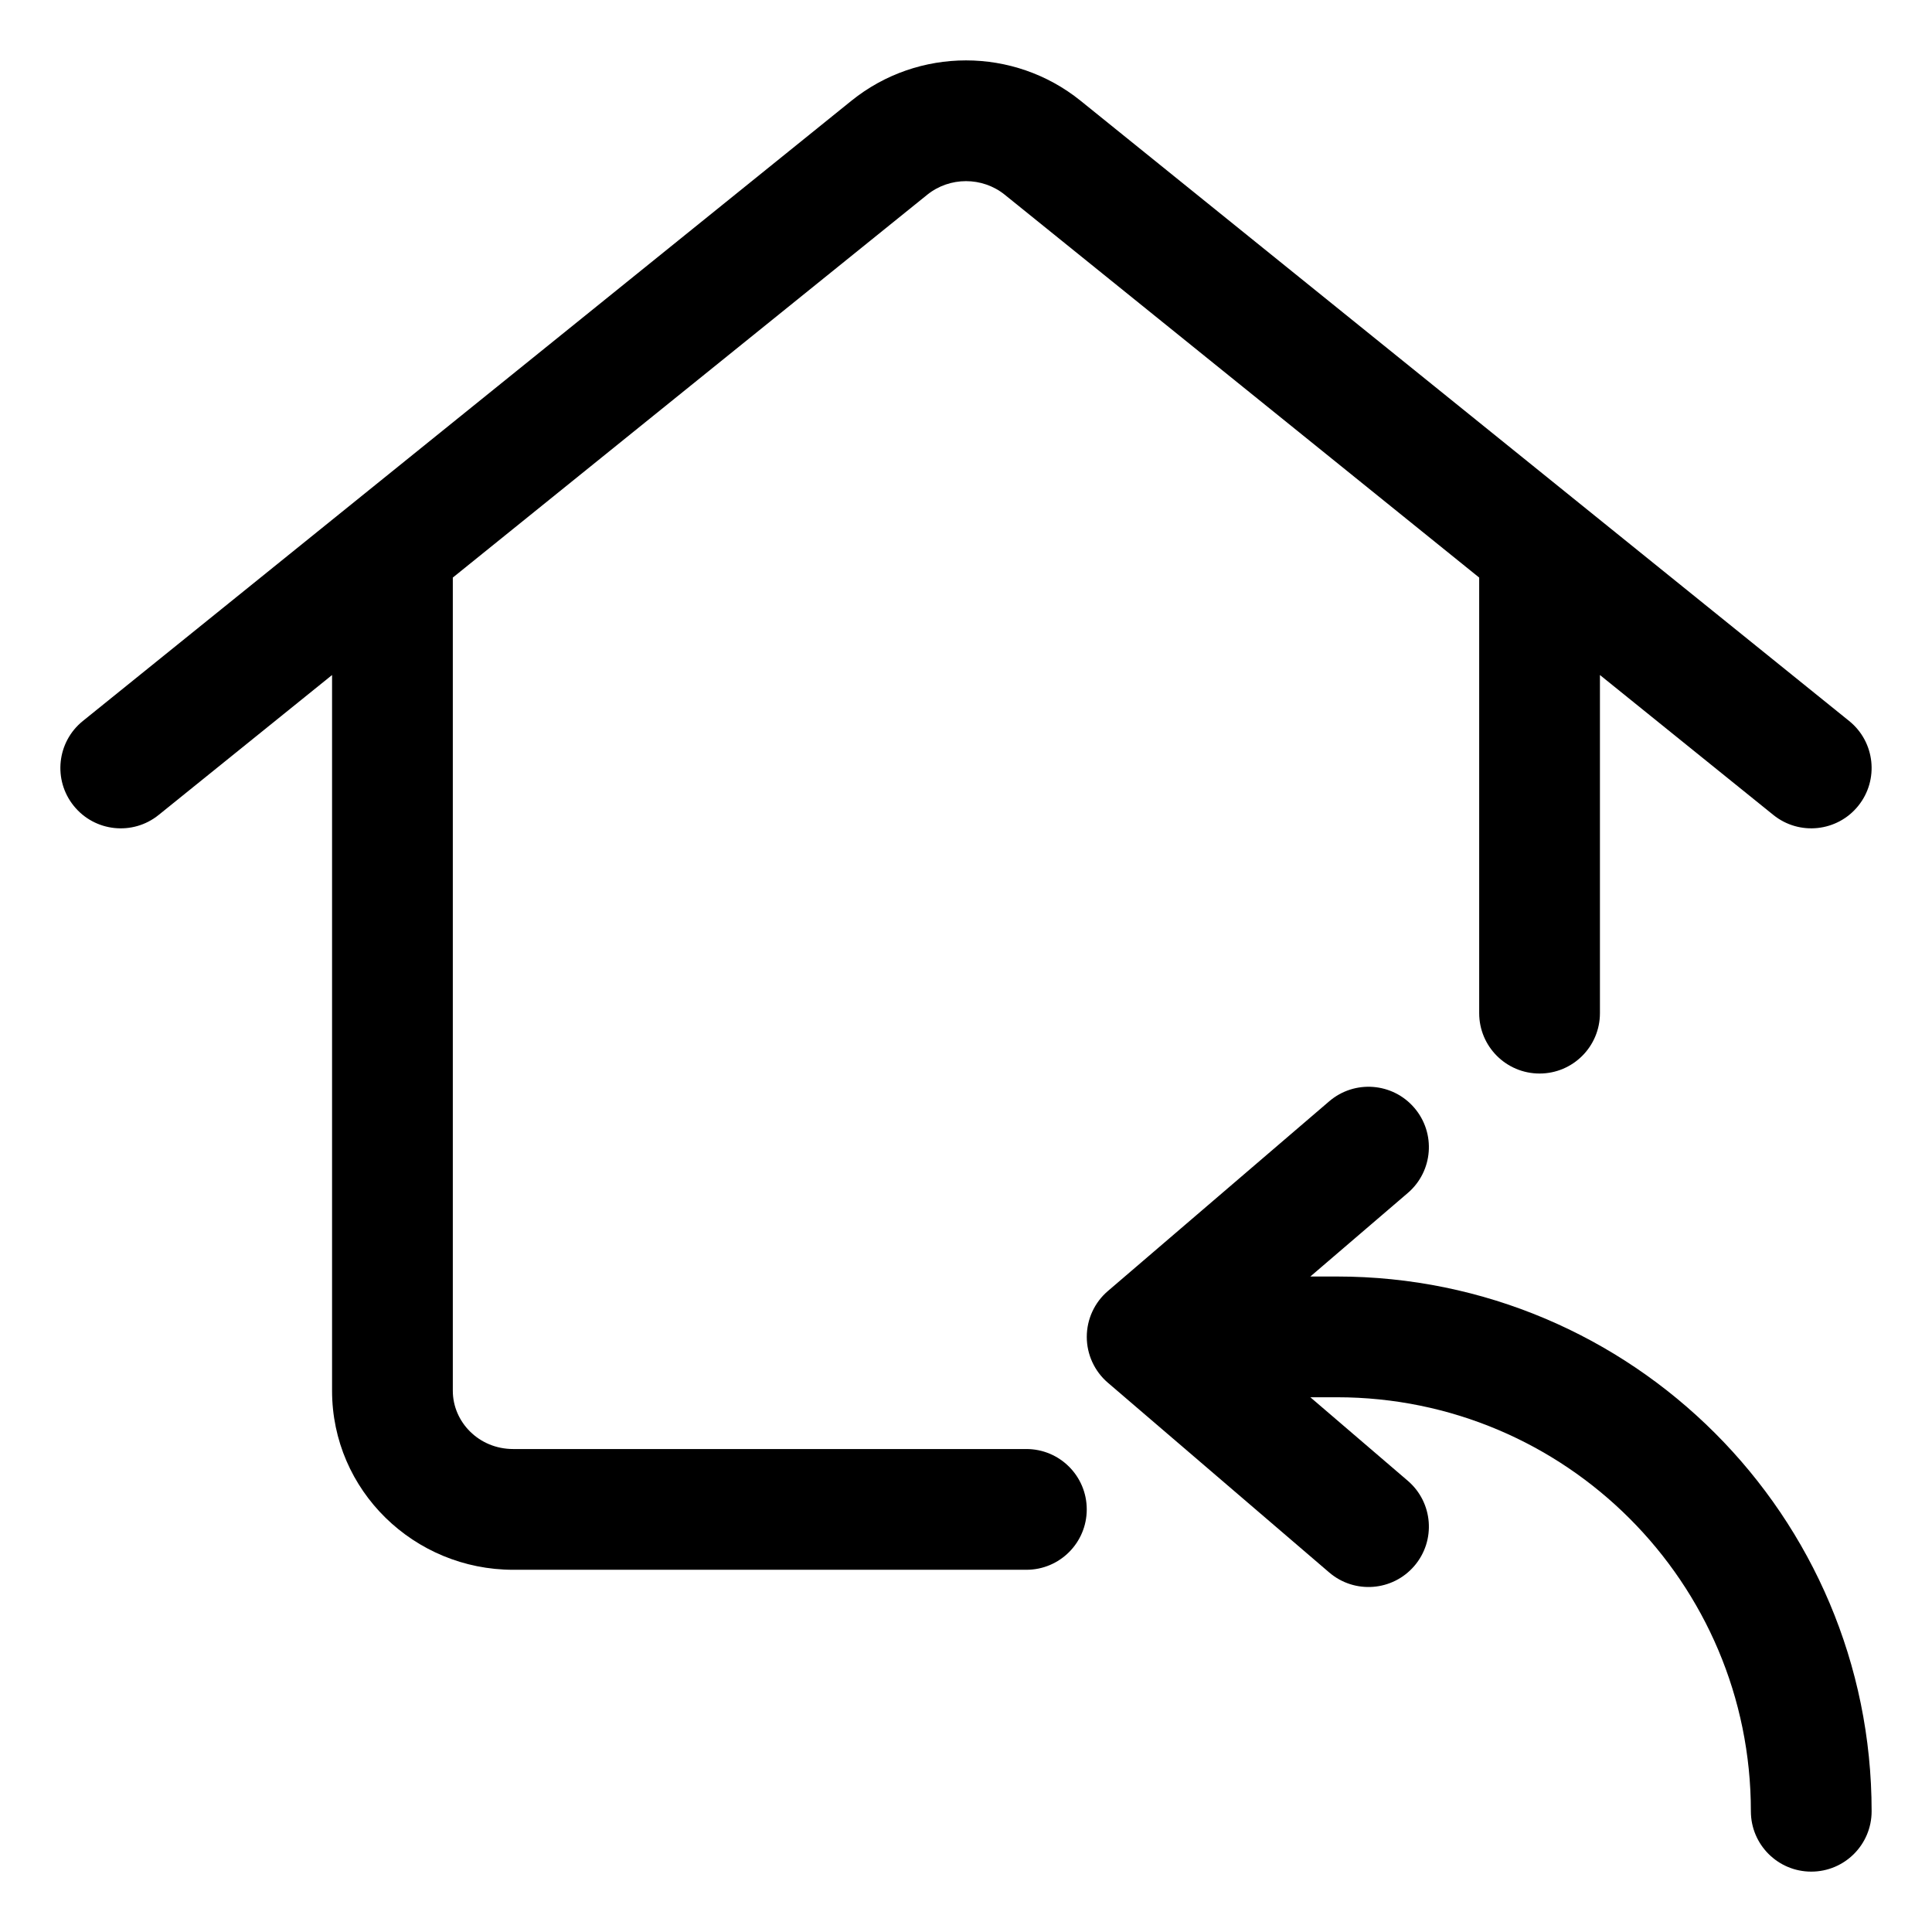
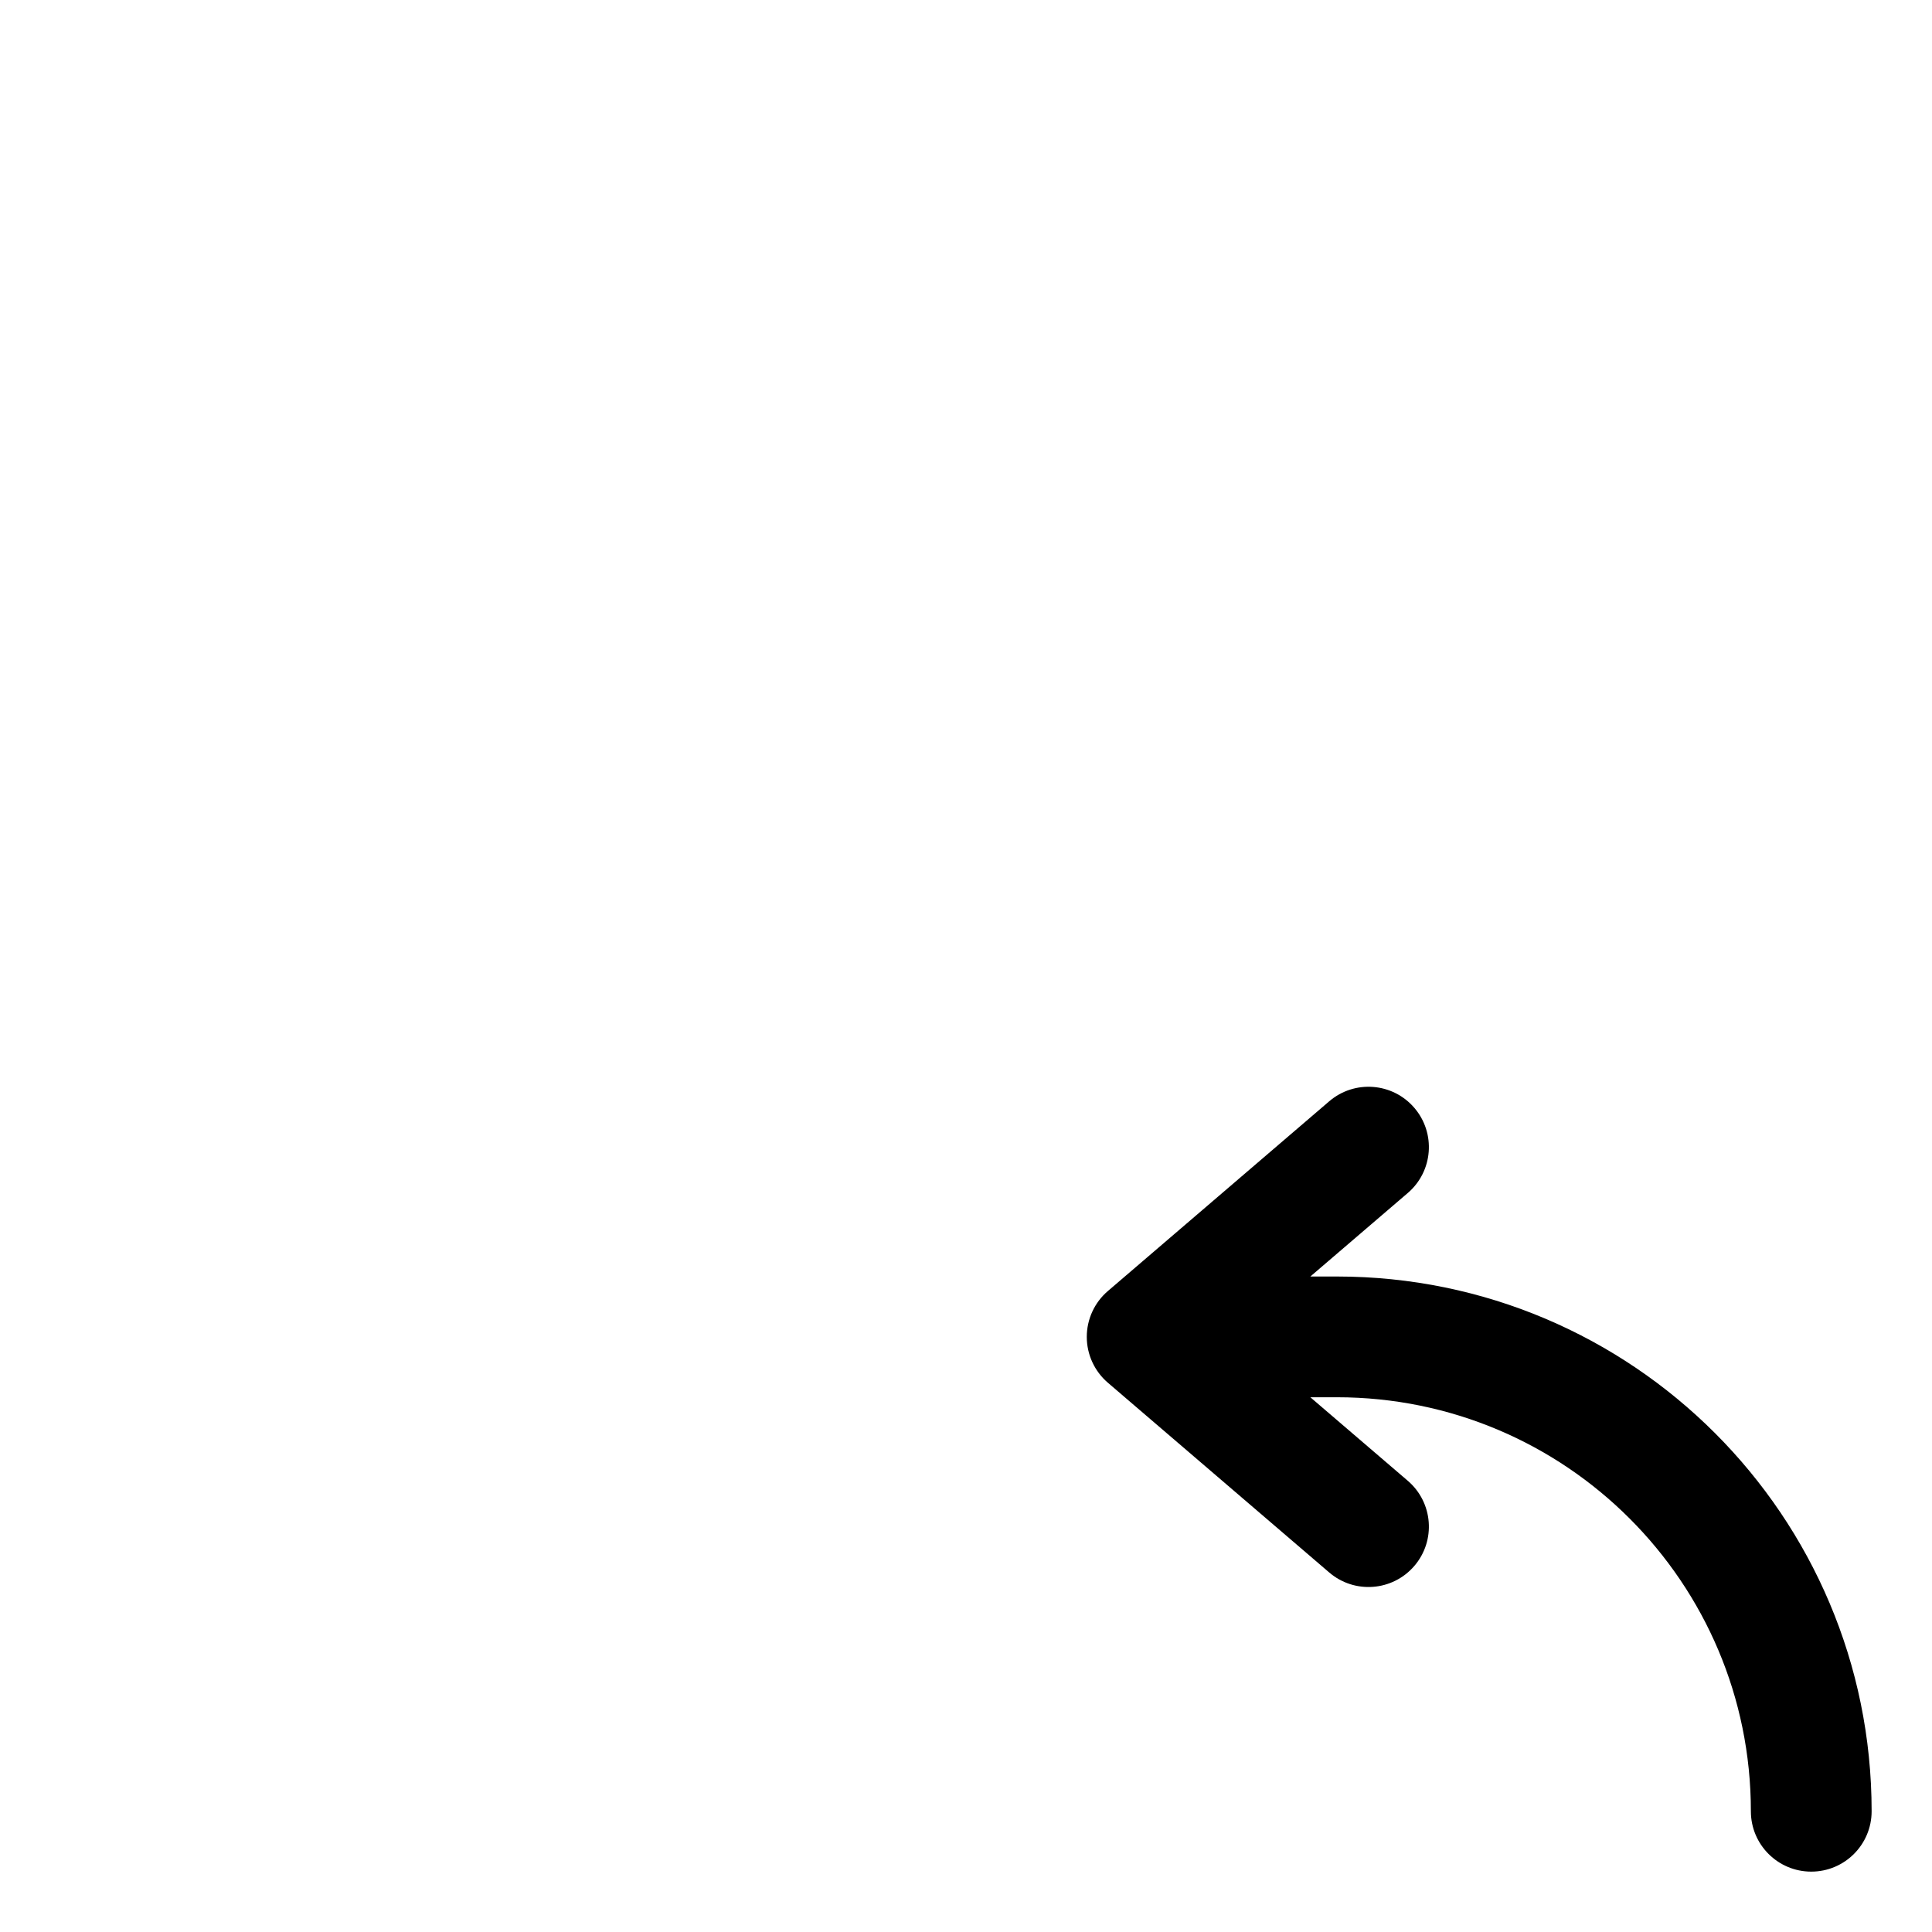
<svg xmlns="http://www.w3.org/2000/svg" fill="none" height="64" viewBox="0 0 64 64" width="64">
  <g fill="rgb(0,0,0)">
-     <path d="m30.717 6.45c.743-.599 1.823-.599 2.566 0l15.717 12.683v14.429c0 1.105.895 2 2 2s2-.895 2-2v-11.201l5.744 4.635c.86.694 2.119.559 2.812-.3.694-.86.559-2.119-.3-2.812l-25.461-20.547c-2.209-1.782-5.381-1.782-7.59 0l-25.461 20.547c-.86.694-.994 1.953-.3 2.812.694.86 1.953.994 2.812.3l5.744-4.635v23.71c0 3.308 2.72 5.93 6 5.93h17c1.105 0 2-.895 2-2s-.895-2-2-2h-17c-1.138 0-2-.897-2-1.93v-26.938z" />
    <path d="m62 60c0 1.105-.895 2-2 2s-2-.895-2-2c0-7.574-6.14-13.714-13.714-13.714h-.879l3.228 2.767c.839.719.936 1.982.217 2.82-.719.839-1.982.936-2.82.217l-7.333-6.286c-.443-.38-.698-.935-.698-1.518 0-.584.255-1.139.698-1.518l7.333-6.286c.839-.719 2.101-.622 2.82.217.719.839.622 2.101-.217 2.82l-3.228 2.767h.879c9.783 0 17.714 7.931 17.714 17.714z" />
  </g>
</svg>